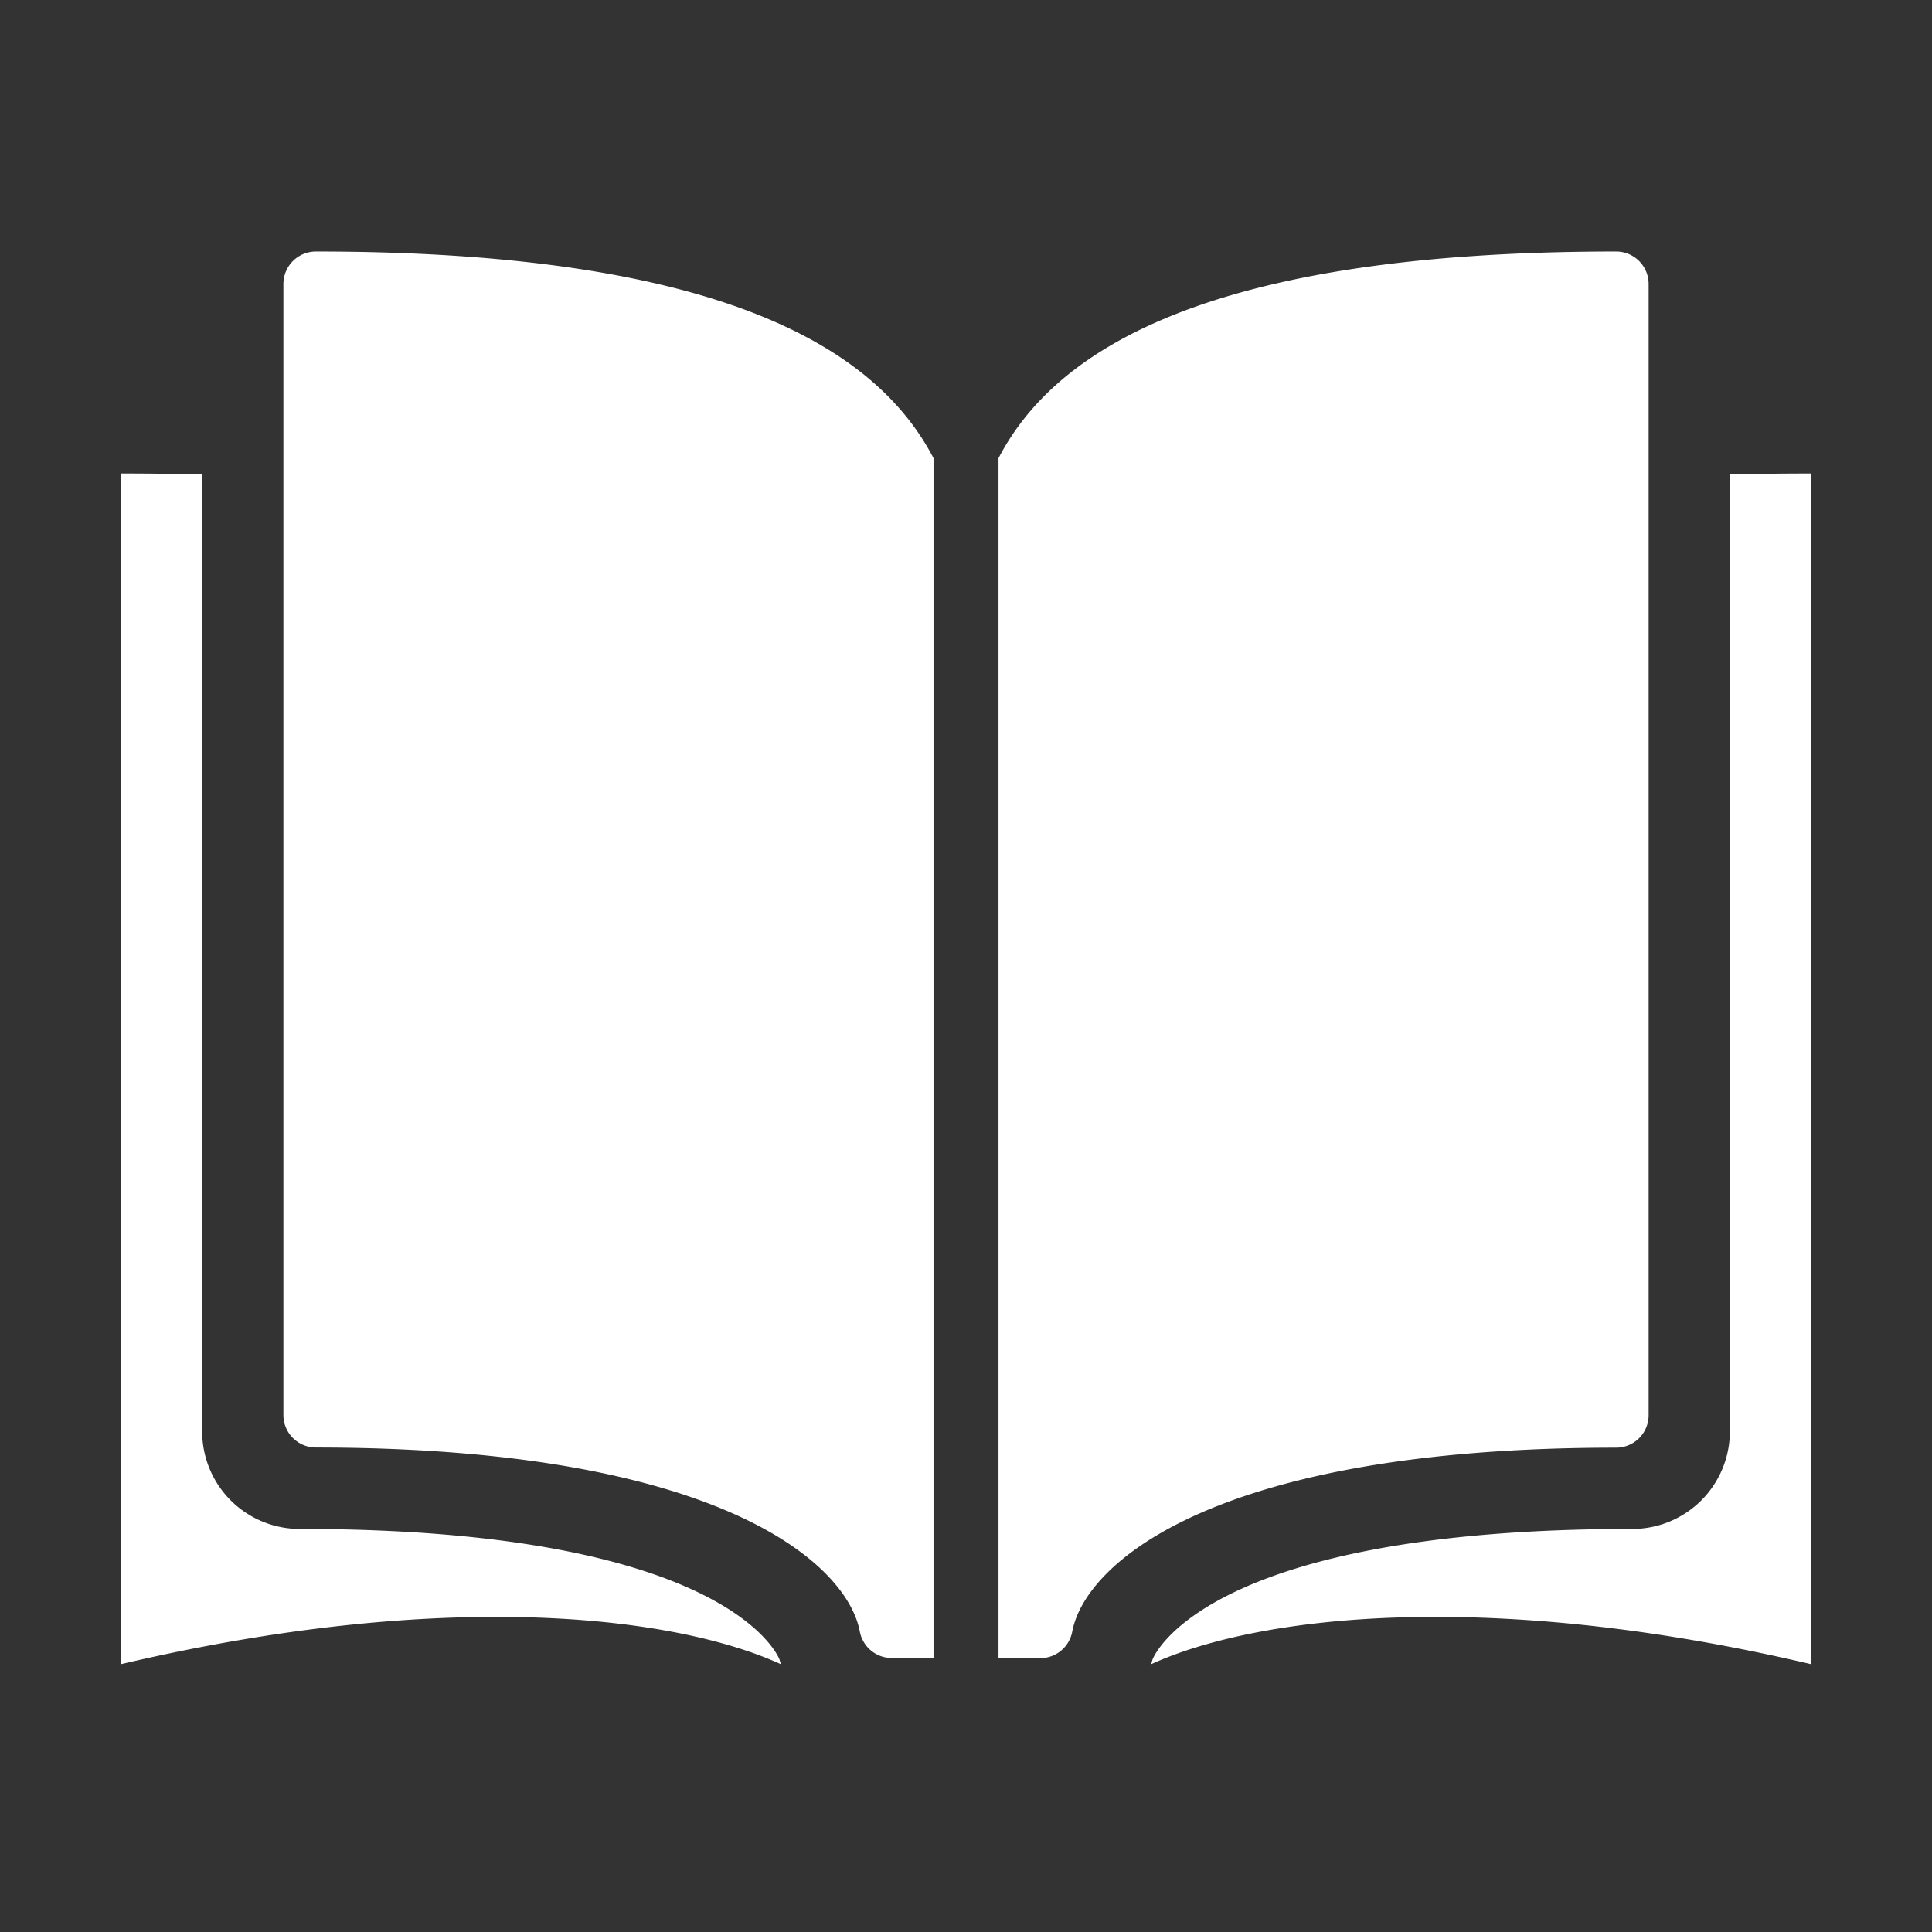
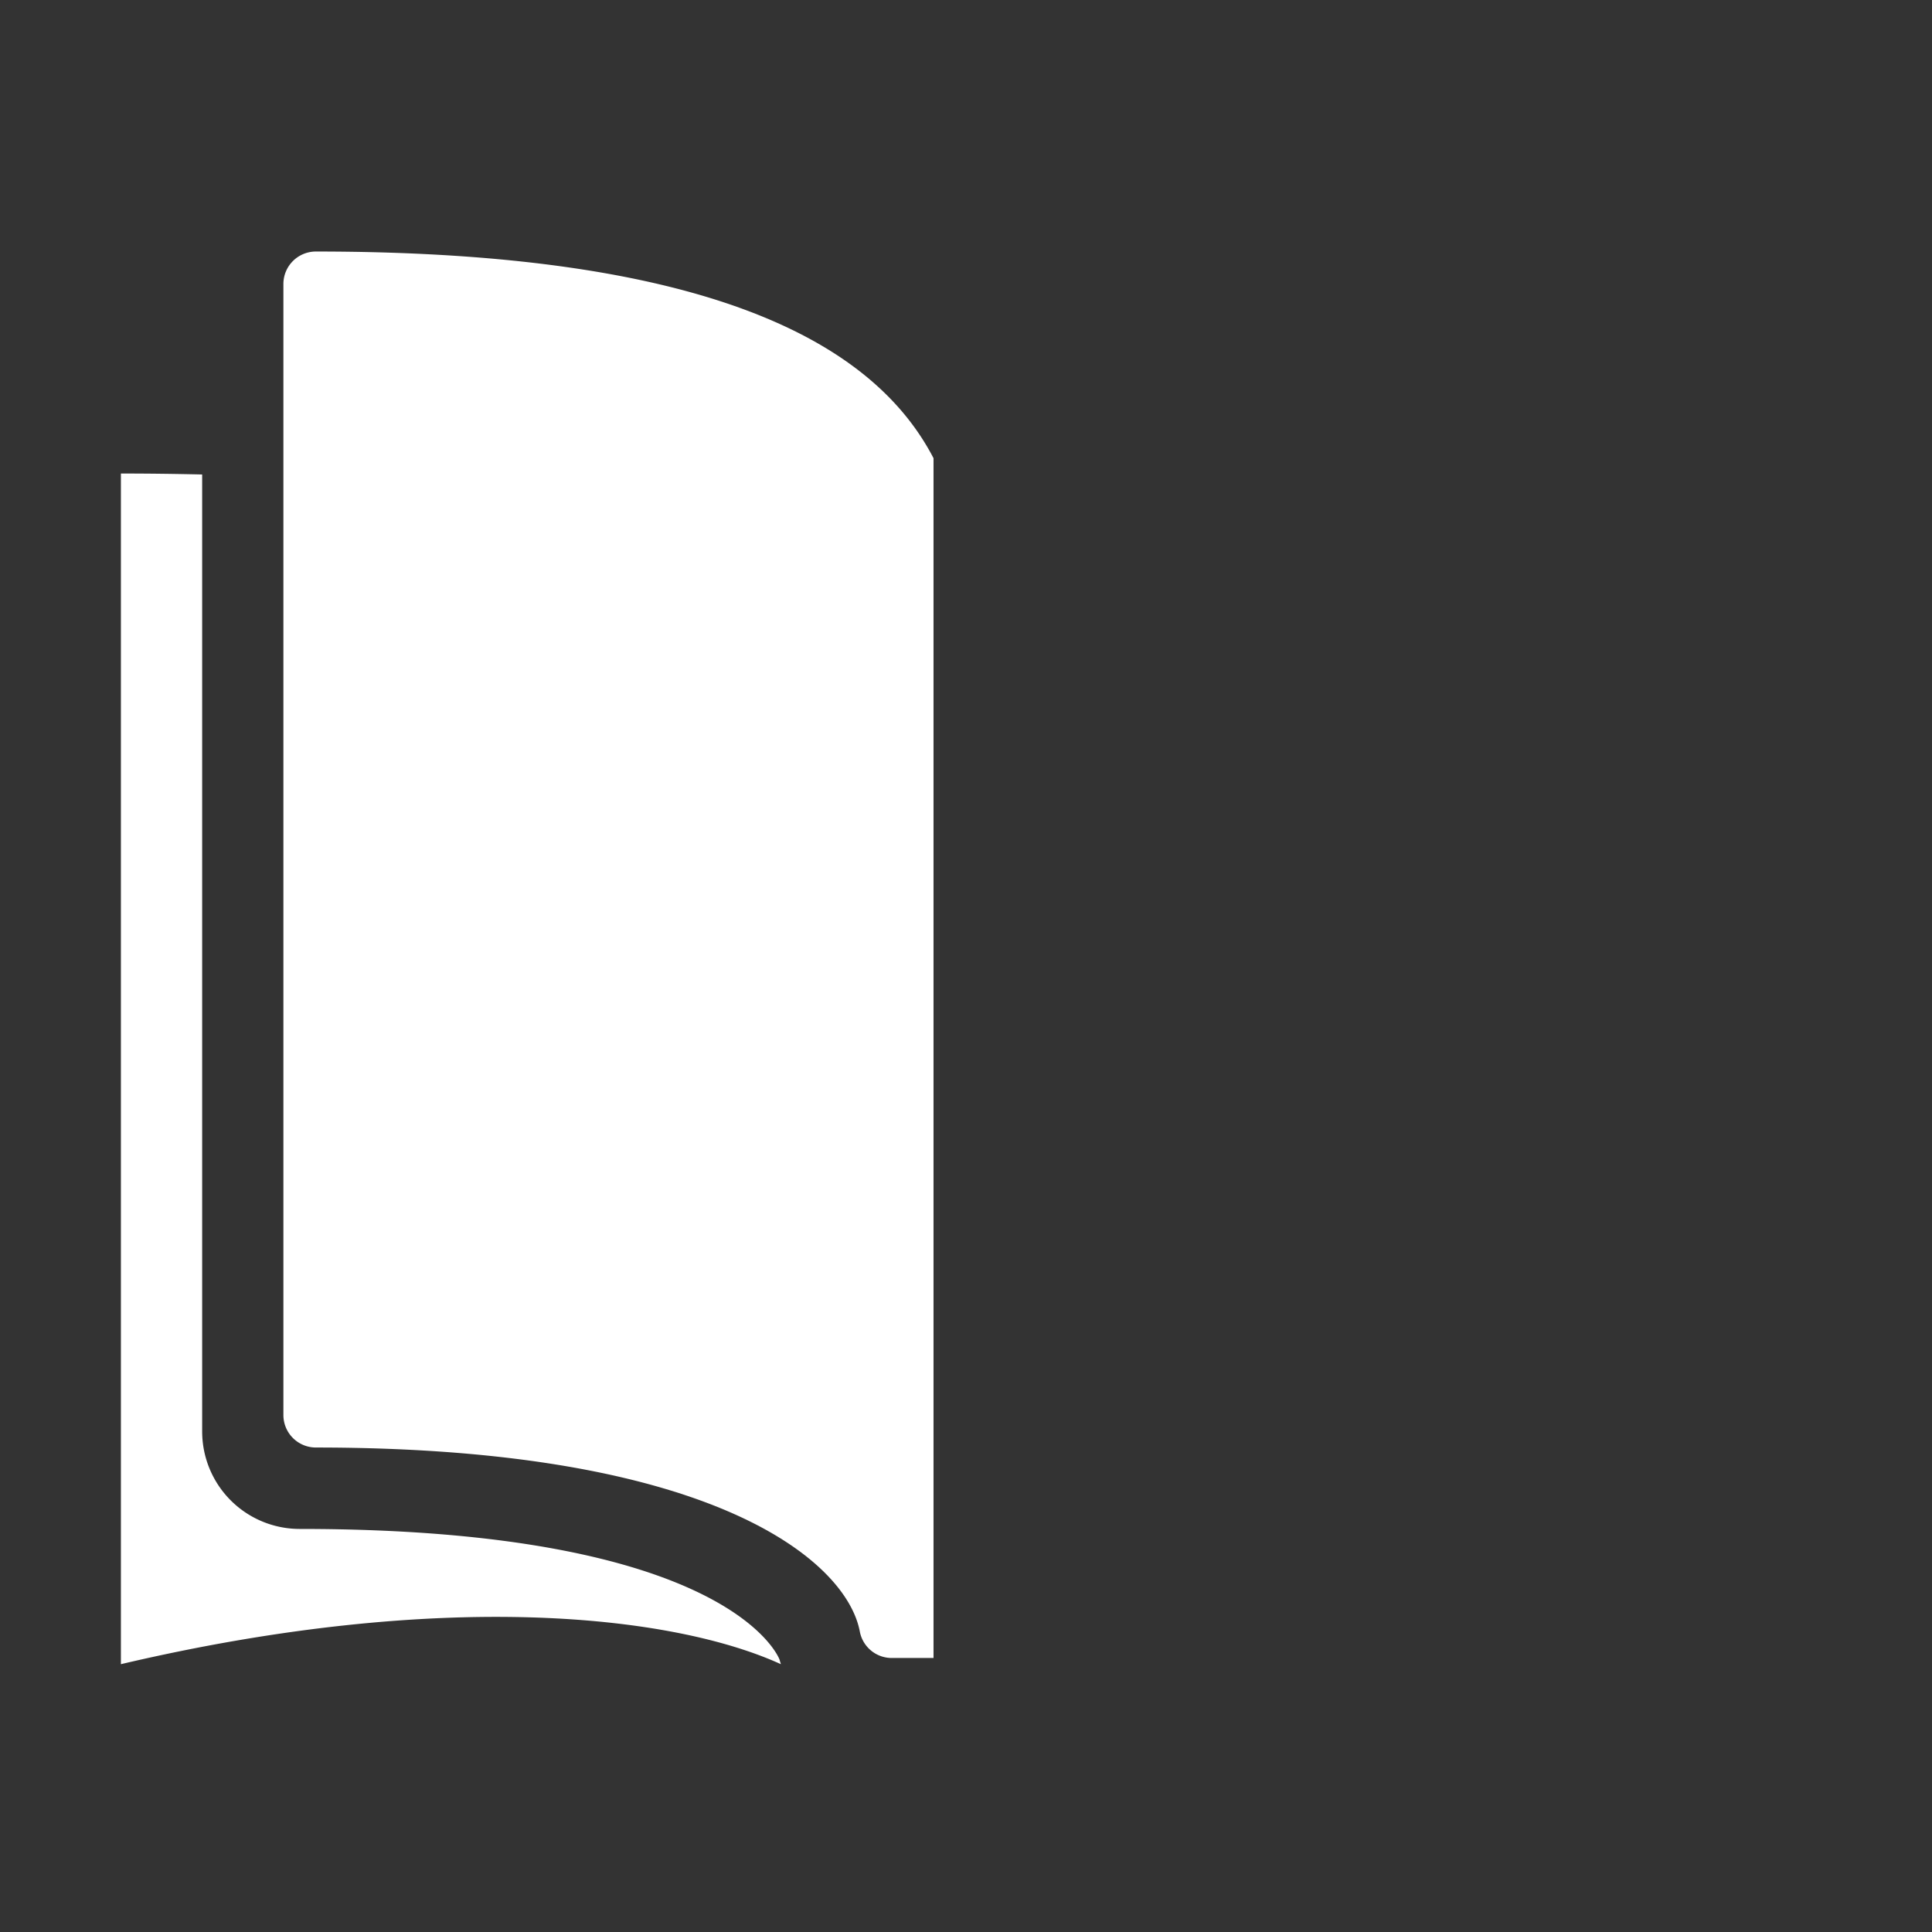
<svg xmlns="http://www.w3.org/2000/svg" id="icon_knowledge" data-name="icon/knowledge" width="64" height="64" viewBox="0 0 64 64">
  <rect x="0" y="0" width="64" height="64" fill="#333333" stroke="none" />
-   <rect id="長方形_20" data-name="長方形 20" width="64" height="64" fill="none" />
  <g id="グループ_1" data-name="グループ 1" transform="translate(-85.996 -54.396)">
    <path id="パス_10" data-name="パス 10" d="M111.823,108.859c-.01-.043-1.6-4.339-15.9-4.339a3.23,3.23,0,0,1-3.23-3.23v-31.7c-.868-.02-1.758-.032-2.692-.032V109c10.678-2.507,18.3-1.625,21.862,0C111.851,108.949,111.832,108.906,111.823,108.859Z" transform="translate(0 0.524)" fill="#fff" />
    <path id="パス_11" data-name="パス 11" d="M116.536,69.574c-1.847-3.549-6.857-6.846-20.459-6.846A1.076,1.076,0,0,0,95,63.8v37.47a1.076,1.076,0,0,0,1.077,1.077c13.32,0,17.592,3.83,18.017,6.094a1.076,1.076,0,0,0,1.058.878h1.384Z" transform="translate(0.384)" fill="#fff" />
-     <path id="パス_12" data-name="パス 12" d="M121.736,108.859c.01-.043,1.6-4.339,15.9-4.339a3.23,3.23,0,0,0,3.23-3.23v-31.7c.868-.02,1.758-.032,2.692-.032V109c-10.678-2.507-18.3-1.625-21.862,0C121.708,108.949,121.727,108.906,121.736,108.859Z" transform="translate(2.434 0.524)" fill="#fff" />
-     <path id="パス_13" data-name="パス 13" d="M117,69.574c1.847-3.549,6.857-6.846,20.459-6.846a1.076,1.076,0,0,1,1.077,1.077v37.47a1.076,1.076,0,0,1-1.077,1.077c-13.32,0-17.592,3.83-18.017,6.094a1.076,1.076,0,0,1-1.058.878H117Z" transform="translate(2.073)" fill="#fff" />
  </g>
</svg>